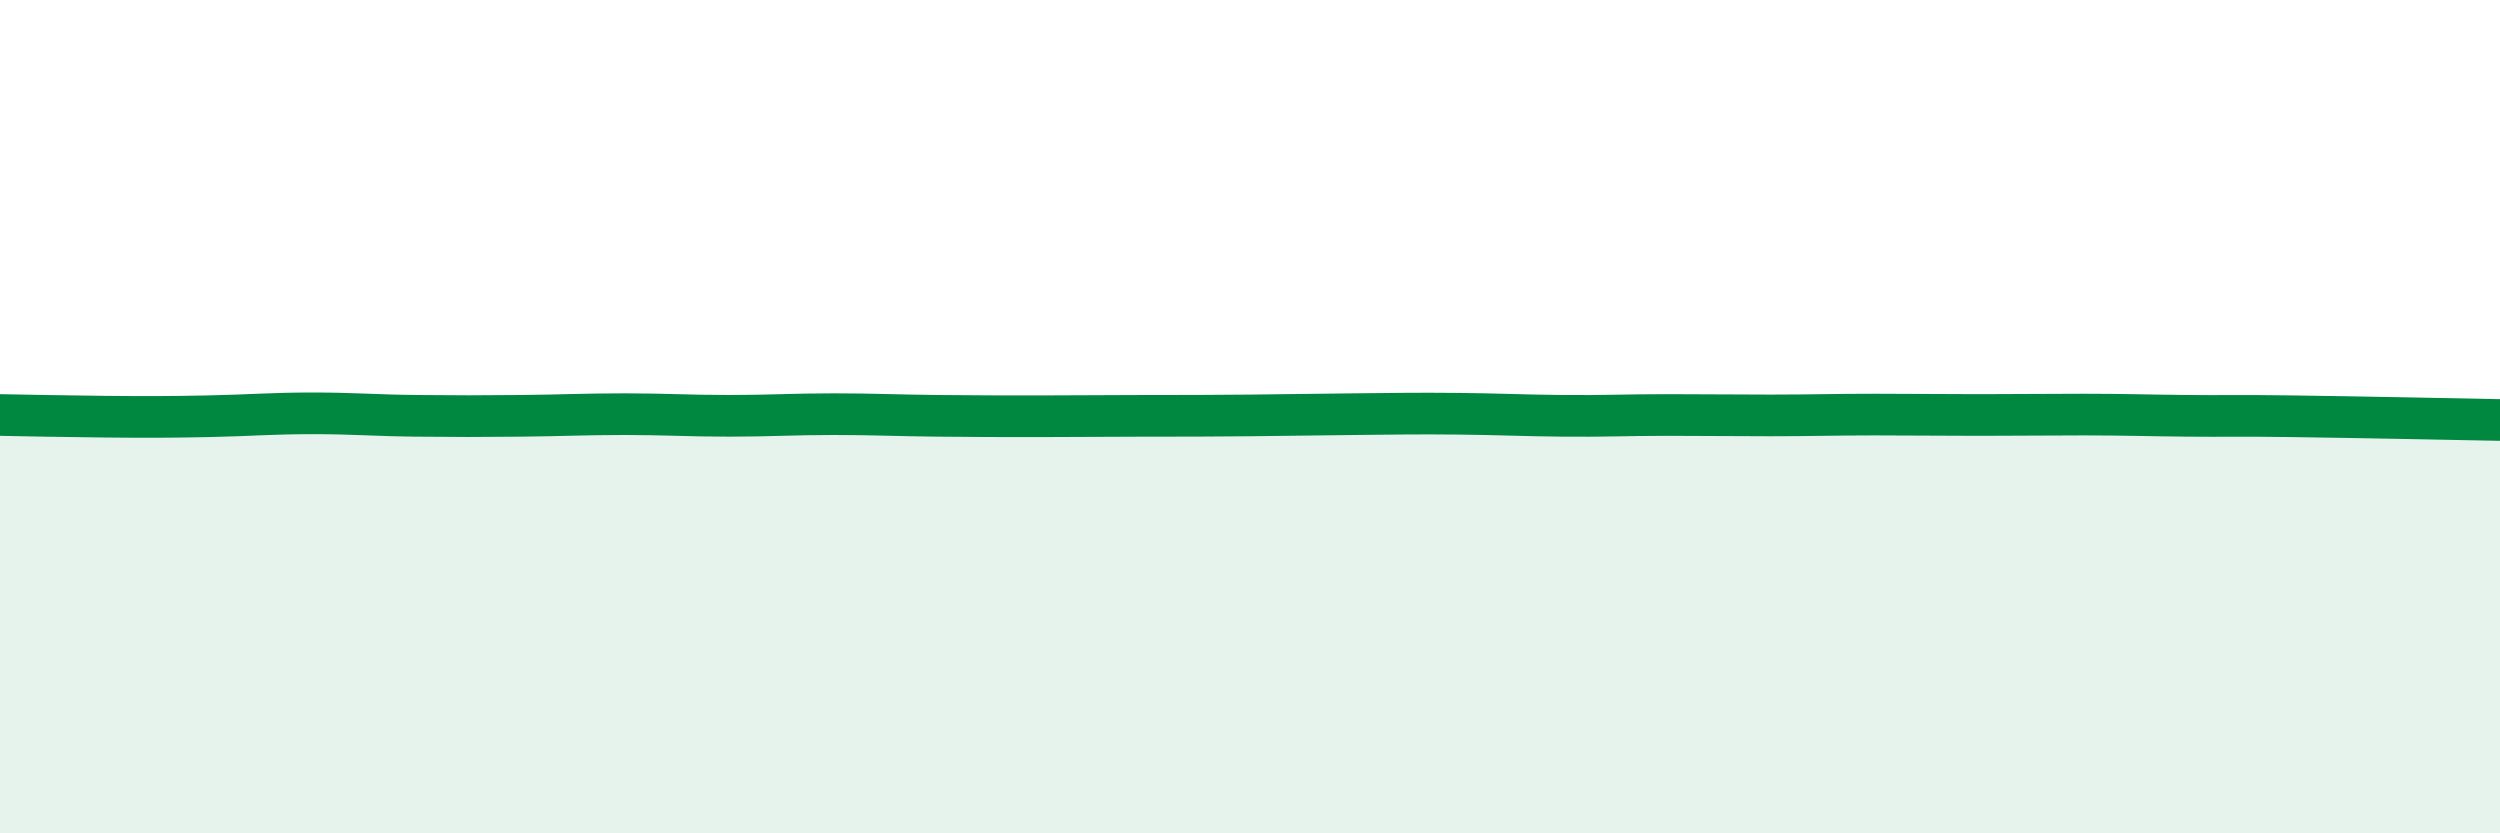
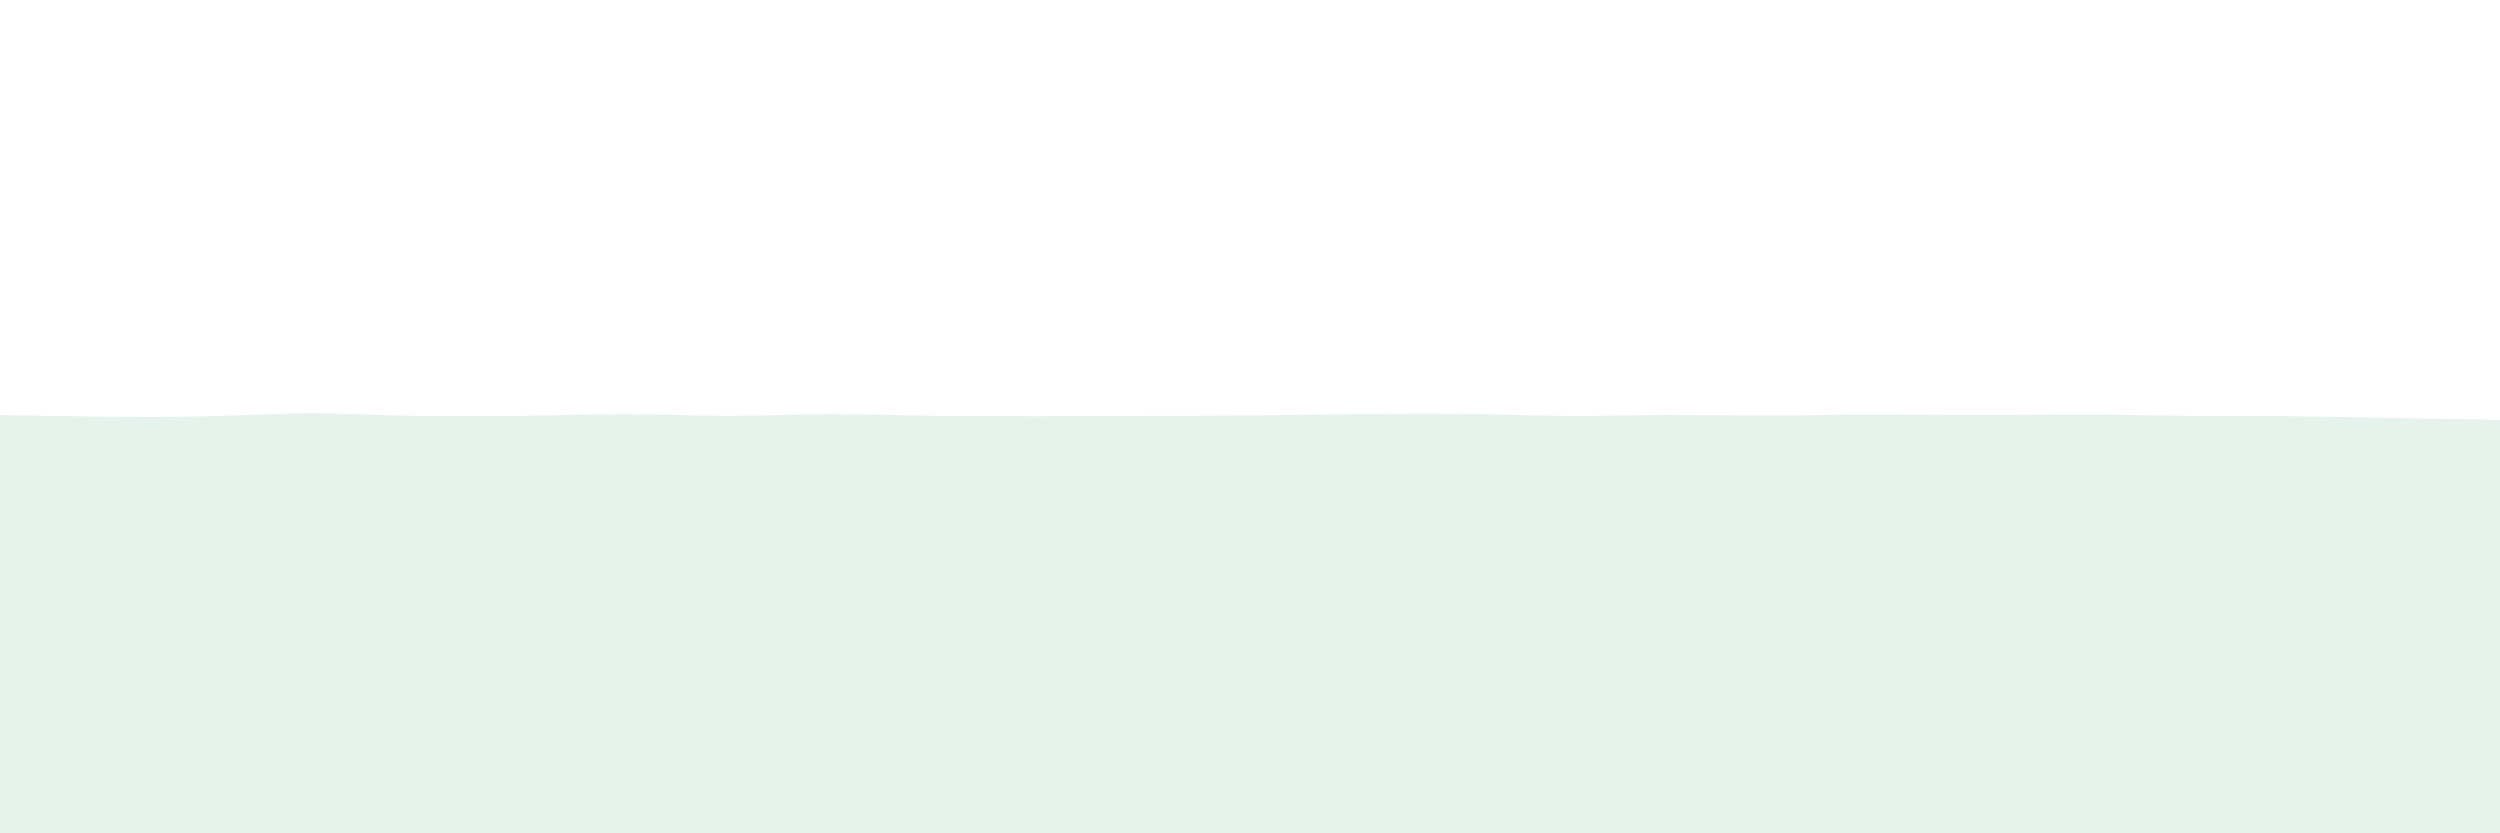
<svg xmlns="http://www.w3.org/2000/svg" width="60" height="20" viewBox="0 0 60 20">
  <path d="M 0,9.96 C 0.5,9.97 1.5,9.99 2.5,10 C 3.5,10.01 4,10.01 5,9.99 C 6,9.97 6.5,9.92 7.5,9.92 C 8.5,9.92 9,9.97 10,9.98 C 11,9.99 11.5,9.99 12.5,9.98 C 13.5,9.97 14,9.94 15,9.94 C 16,9.94 16.5,9.98 17.5,9.98 C 18.5,9.98 19,9.94 20,9.94 C 21,9.94 21.5,9.97 22.5,9.98 C 23.5,9.99 24,9.99 25,9.99 C 26,9.99 26.5,9.98 27.5,9.98 C 28.5,9.98 29,9.98 30,9.97 C 31,9.96 31.5,9.95 32.5,9.94 C 33.5,9.93 34,9.92 35,9.93 C 36,9.94 36.5,9.97 37.5,9.98 C 38.5,9.99 39,9.96 40,9.96 C 41,9.96 41.5,9.97 42.5,9.97 C 43.5,9.97 44,9.95 45,9.95 C 46,9.95 46.5,9.96 47.5,9.96 C 48.5,9.96 49,9.95 50,9.95 C 51,9.95 51.5,9.97 52.5,9.98 C 53.5,9.99 53.5,9.97 55,9.99 C 56.5,10.01 59,10.06 60,10.08L60 20L0 20Z" fill="#008740" opacity="0.1" stroke-linecap="round" stroke-linejoin="round" />
-   <path d="M 0,9.96 C 0.5,9.97 1.5,9.99 2.5,10 C 3.5,10.01 4,10.01 5,9.99 C 6,9.97 6.5,9.92 7.5,9.92 C 8.5,9.92 9,9.97 10,9.98 C 11,9.99 11.5,9.99 12.5,9.98 C 13.5,9.97 14,9.94 15,9.94 C 16,9.94 16.5,9.98 17.5,9.98 C 18.5,9.98 19,9.94 20,9.94 C 21,9.94 21.5,9.97 22.5,9.98 C 23.5,9.99 24,9.99 25,9.99 C 26,9.99 26.5,9.98 27.5,9.98 C 28.5,9.98 29,9.98 30,9.97 C 31,9.96 31.5,9.95 32.5,9.94 C 33.5,9.93 34,9.92 35,9.93 C 36,9.94 36.5,9.97 37.5,9.98 C 38.5,9.99 39,9.96 40,9.96 C 41,9.96 41.5,9.97 42.5,9.97 C 43.5,9.97 44,9.95 45,9.95 C 46,9.95 46.5,9.96 47.5,9.96 C 48.5,9.96 49,9.95 50,9.95 C 51,9.95 51.5,9.97 52.5,9.98 C 53.5,9.99 53.5,9.97 55,9.99 C 56.5,10.01 59,10.06 60,10.08" stroke="#008740" stroke-width="1" fill="none" stroke-linecap="round" stroke-linejoin="round" />
</svg>